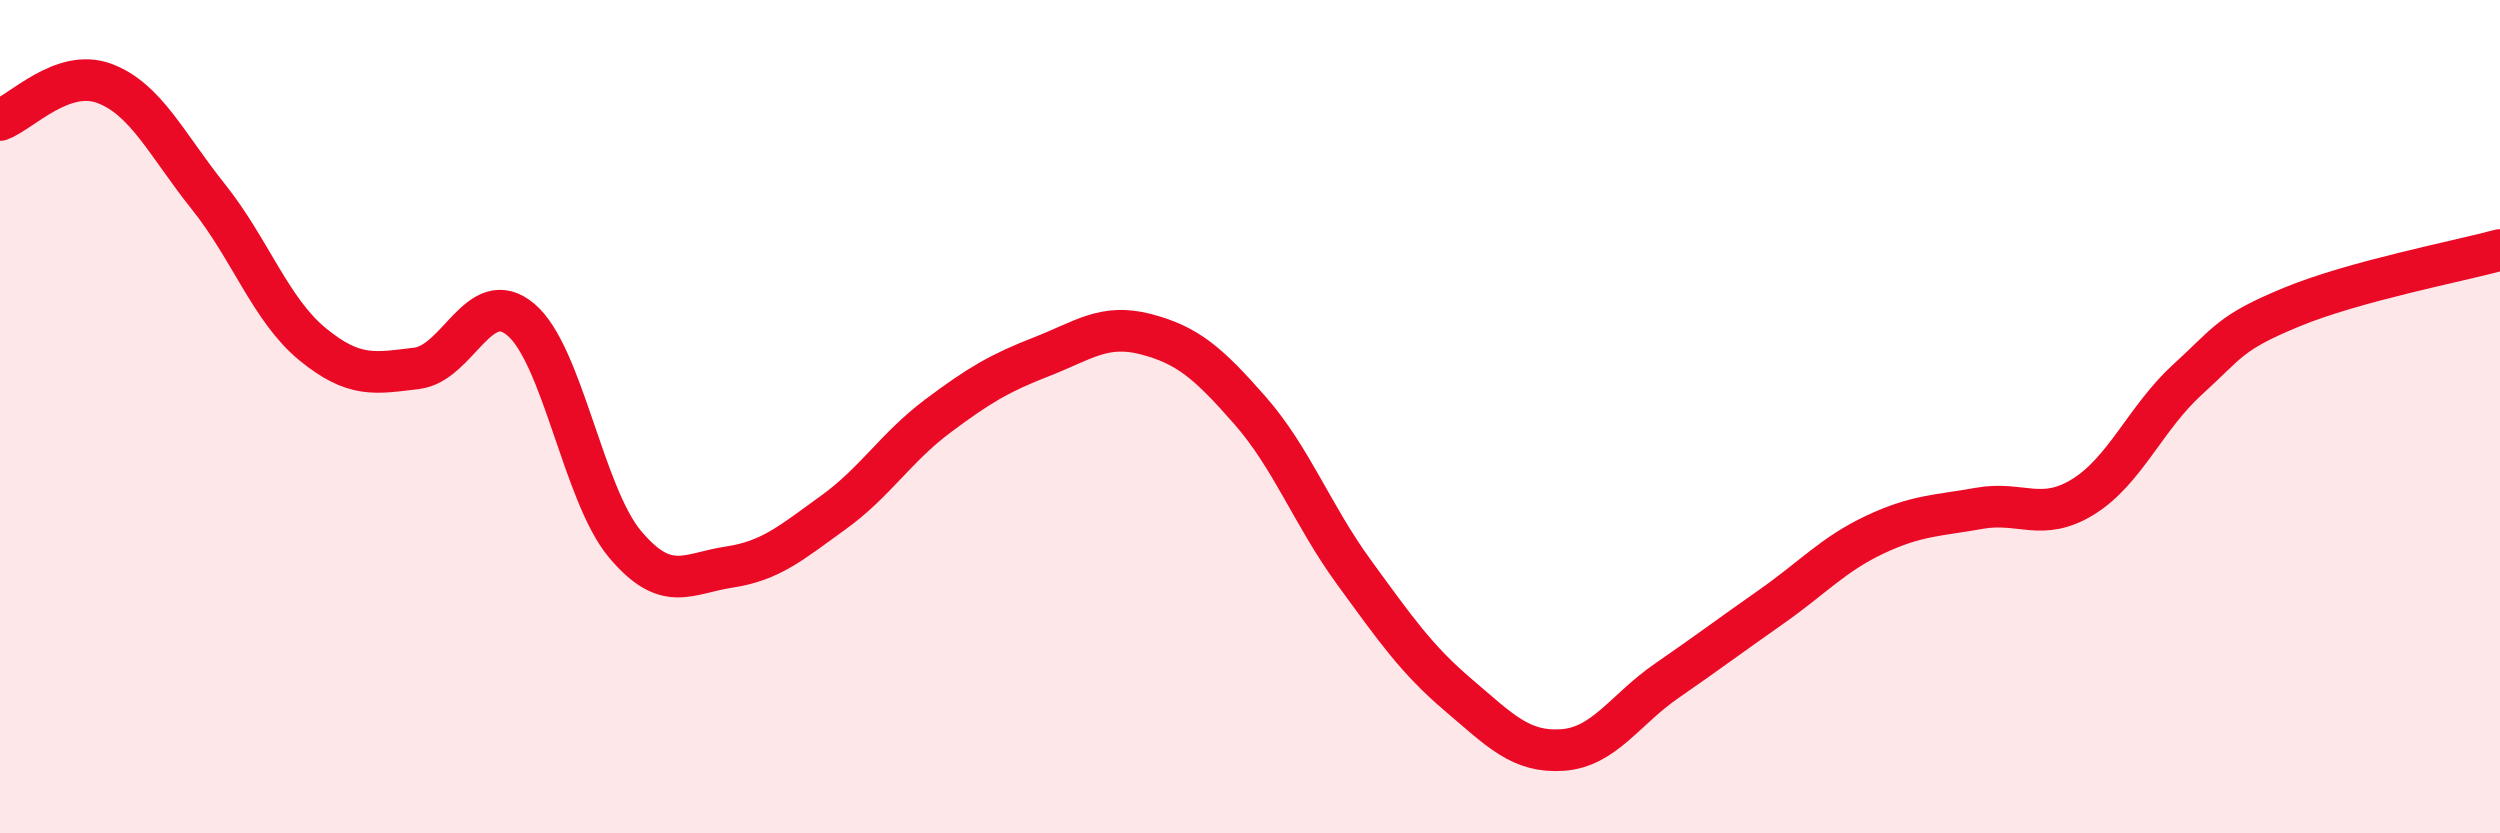
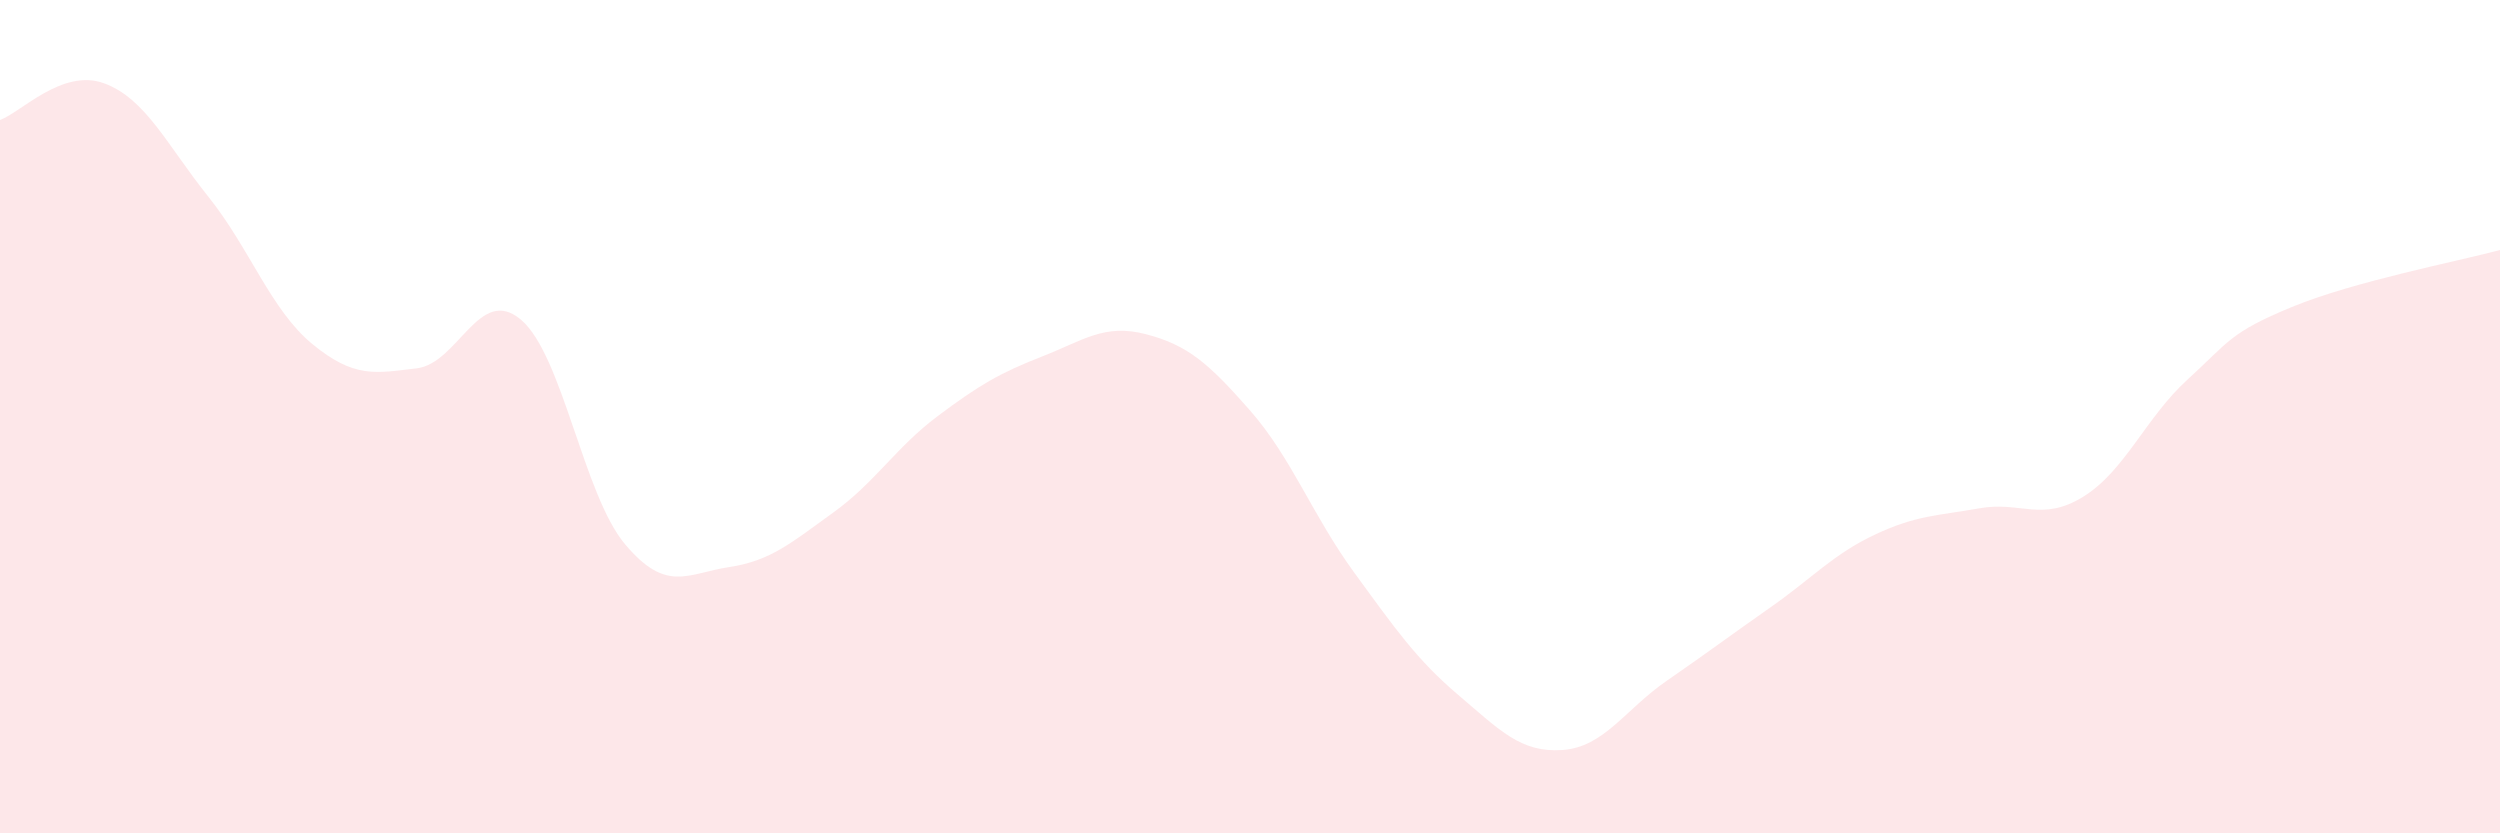
<svg xmlns="http://www.w3.org/2000/svg" width="60" height="20" viewBox="0 0 60 20">
  <path d="M 0,2.88 C 0.5,2.7 1.5,1.63 2.5,2 C 3.5,2.37 4,3.47 5,4.72 C 6,5.97 6.5,7.44 7.5,8.26 C 8.5,9.08 9,8.96 10,8.84 C 11,8.72 11.5,6.83 12.5,7.67 C 13.5,8.51 14,11.87 15,13.06 C 16,14.25 16.5,13.76 17.5,13.61 C 18.5,13.46 19,13.02 20,12.3 C 21,11.58 21.5,10.74 22.5,9.99 C 23.5,9.24 24,8.95 25,8.56 C 26,8.17 26.5,7.76 27.5,8.02 C 28.5,8.28 29,8.71 30,9.85 C 31,10.99 31.5,12.37 32.5,13.74 C 33.5,15.11 34,15.83 35,16.68 C 36,17.53 36.5,18.07 37.5,18 C 38.5,17.93 39,17.03 40,16.34 C 41,15.65 41.5,15.27 42.5,14.57 C 43.5,13.87 44,13.3 45,12.83 C 46,12.36 46.5,12.38 47.5,12.2 C 48.5,12.02 49,12.54 50,11.92 C 51,11.3 51.5,10.02 52.5,9.11 C 53.5,8.2 53.5,7.99 55,7.37 C 56.5,6.75 59,6.27 60,6L60 20L0 20Z" fill="#EB0A25" opacity="0.1" stroke-linecap="round" stroke-linejoin="round" />
-   <path d="M 0,2.88 C 0.5,2.7 1.5,1.63 2.5,2 C 3.5,2.37 4,3.47 5,4.72 C 6,5.97 6.5,7.44 7.5,8.26 C 8.5,9.08 9,8.96 10,8.84 C 11,8.72 11.5,6.83 12.5,7.67 C 13.5,8.51 14,11.87 15,13.06 C 16,14.25 16.5,13.76 17.5,13.61 C 18.5,13.46 19,13.02 20,12.3 C 21,11.58 21.5,10.74 22.5,9.99 C 23.5,9.24 24,8.95 25,8.56 C 26,8.17 26.5,7.76 27.5,8.02 C 28.5,8.28 29,8.71 30,9.85 C 31,10.99 31.5,12.37 32.5,13.74 C 33.5,15.11 34,15.83 35,16.68 C 36,17.53 36.5,18.07 37.5,18 C 38.5,17.93 39,17.03 40,16.34 C 41,15.65 41.5,15.27 42.5,14.57 C 43.5,13.87 44,13.3 45,12.83 C 46,12.36 46.5,12.38 47.5,12.2 C 48.5,12.02 49,12.54 50,11.92 C 51,11.3 51.5,10.02 52.5,9.11 C 53.5,8.2 53.5,7.99 55,7.37 C 56.5,6.75 59,6.27 60,6" stroke="#EB0A25" stroke-width="1" fill="none" stroke-linecap="round" stroke-linejoin="round" />
</svg>